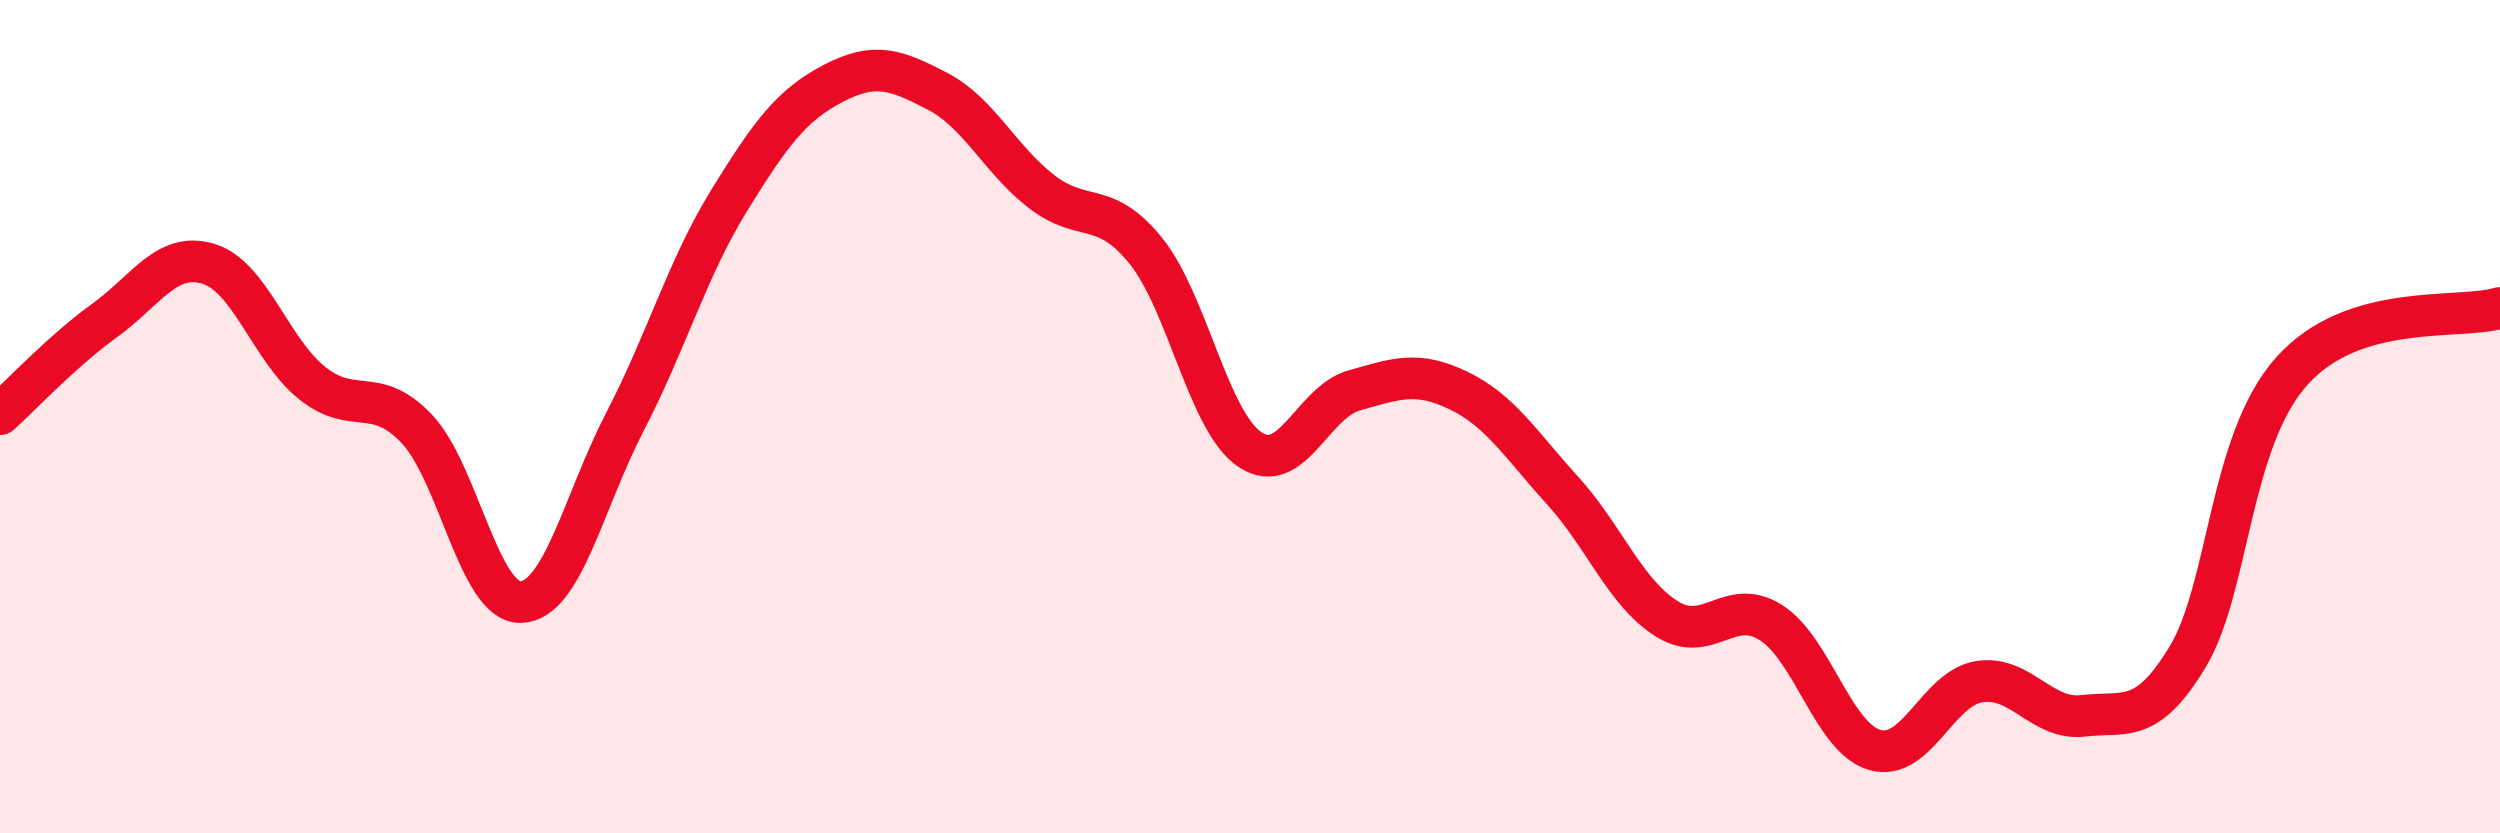
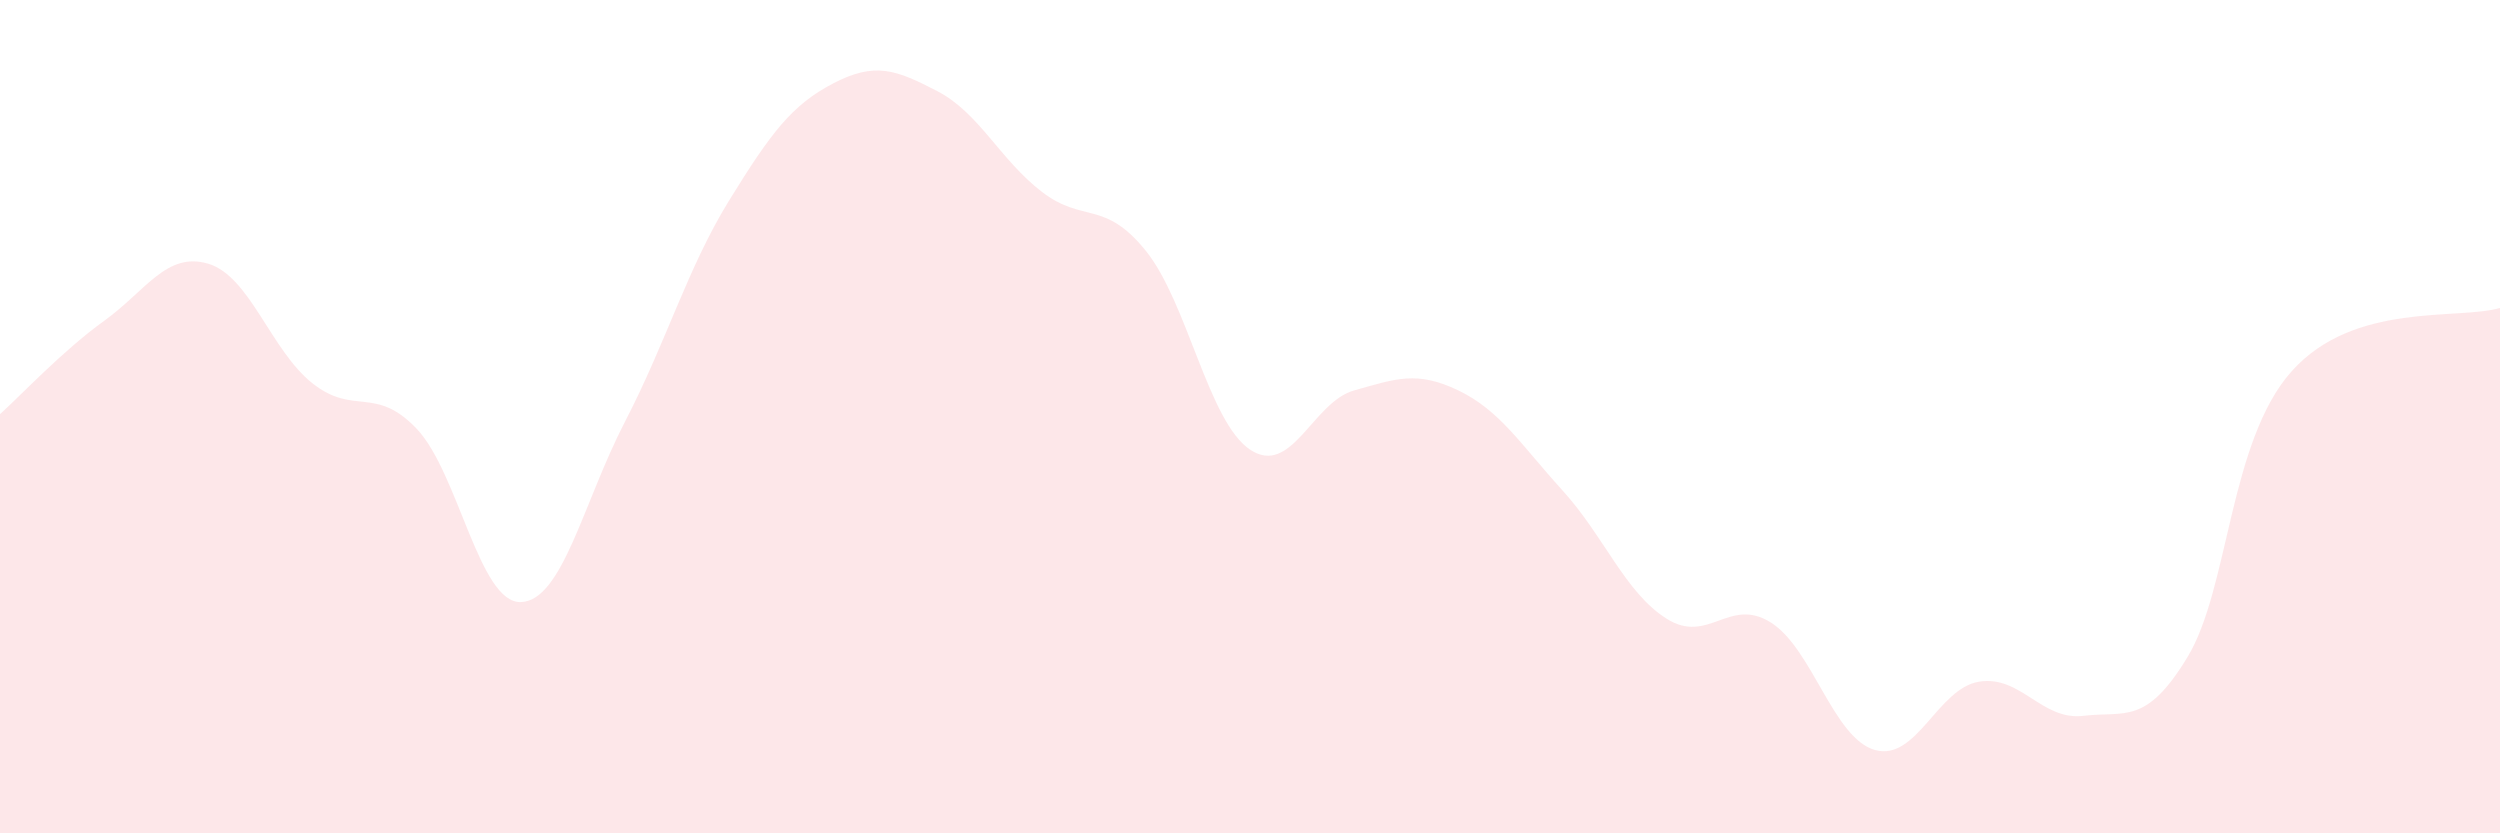
<svg xmlns="http://www.w3.org/2000/svg" width="60" height="20" viewBox="0 0 60 20">
  <path d="M 0,9.94 C 0.5,9.49 1.5,8.42 2.5,7.7 C 3.5,6.98 4,6.03 5,6.33 C 6,6.63 6.5,8.41 7.5,9.2 C 8.5,9.99 9,9.24 10,10.29 C 11,11.34 11.5,14.48 12.5,14.45 C 13.5,14.42 14,12.05 15,10.12 C 16,8.19 16.5,6.43 17.5,4.81 C 18.5,3.19 19,2.52 20,2 C 21,1.48 21.5,1.67 22.5,2.19 C 23.5,2.71 24,3.83 25,4.6 C 26,5.37 26.5,4.78 27.5,6.02 C 28.5,7.26 29,10.12 30,10.79 C 31,11.46 31.5,9.65 32.5,9.37 C 33.5,9.09 34,8.89 35,9.37 C 36,9.85 36.5,10.67 37.5,11.77 C 38.5,12.87 39,14.22 40,14.85 C 41,15.48 41.5,14.31 42.5,14.94 C 43.5,15.57 44,17.72 45,18 C 46,18.28 46.5,16.52 47.5,16.36 C 48.5,16.2 49,17.3 50,17.18 C 51,17.06 51.5,17.42 52.5,15.77 C 53.5,14.12 53.5,10.59 55,8.91 C 56.5,7.23 59,7.69 60,7.39L60 20L0 20Z" fill="#EB0A25" opacity="0.1" stroke-linecap="round" stroke-linejoin="round" />
-   <path d="M 0,9.94 C 0.5,9.49 1.5,8.42 2.5,7.7 C 3.5,6.98 4,6.03 5,6.33 C 6,6.63 6.5,8.41 7.5,9.2 C 8.5,9.99 9,9.24 10,10.29 C 11,11.34 11.5,14.48 12.5,14.45 C 13.5,14.42 14,12.05 15,10.12 C 16,8.19 16.5,6.43 17.5,4.81 C 18.5,3.19 19,2.52 20,2 C 21,1.48 21.5,1.67 22.5,2.19 C 23.5,2.71 24,3.83 25,4.6 C 26,5.37 26.5,4.78 27.5,6.02 C 28.5,7.26 29,10.12 30,10.79 C 31,11.46 31.5,9.65 32.5,9.37 C 33.5,9.09 34,8.89 35,9.37 C 36,9.85 36.5,10.67 37.5,11.77 C 38.5,12.87 39,14.22 40,14.85 C 41,15.48 41.5,14.31 42.5,14.94 C 43.5,15.57 44,17.72 45,18 C 46,18.28 46.5,16.52 47.5,16.36 C 48.5,16.2 49,17.3 50,17.18 C 51,17.06 51.5,17.42 52.5,15.77 C 53.5,14.12 53.5,10.59 55,8.91 C 56.5,7.23 59,7.69 60,7.39" stroke="#EB0A25" stroke-width="1" fill="none" stroke-linecap="round" stroke-linejoin="round" />
</svg>